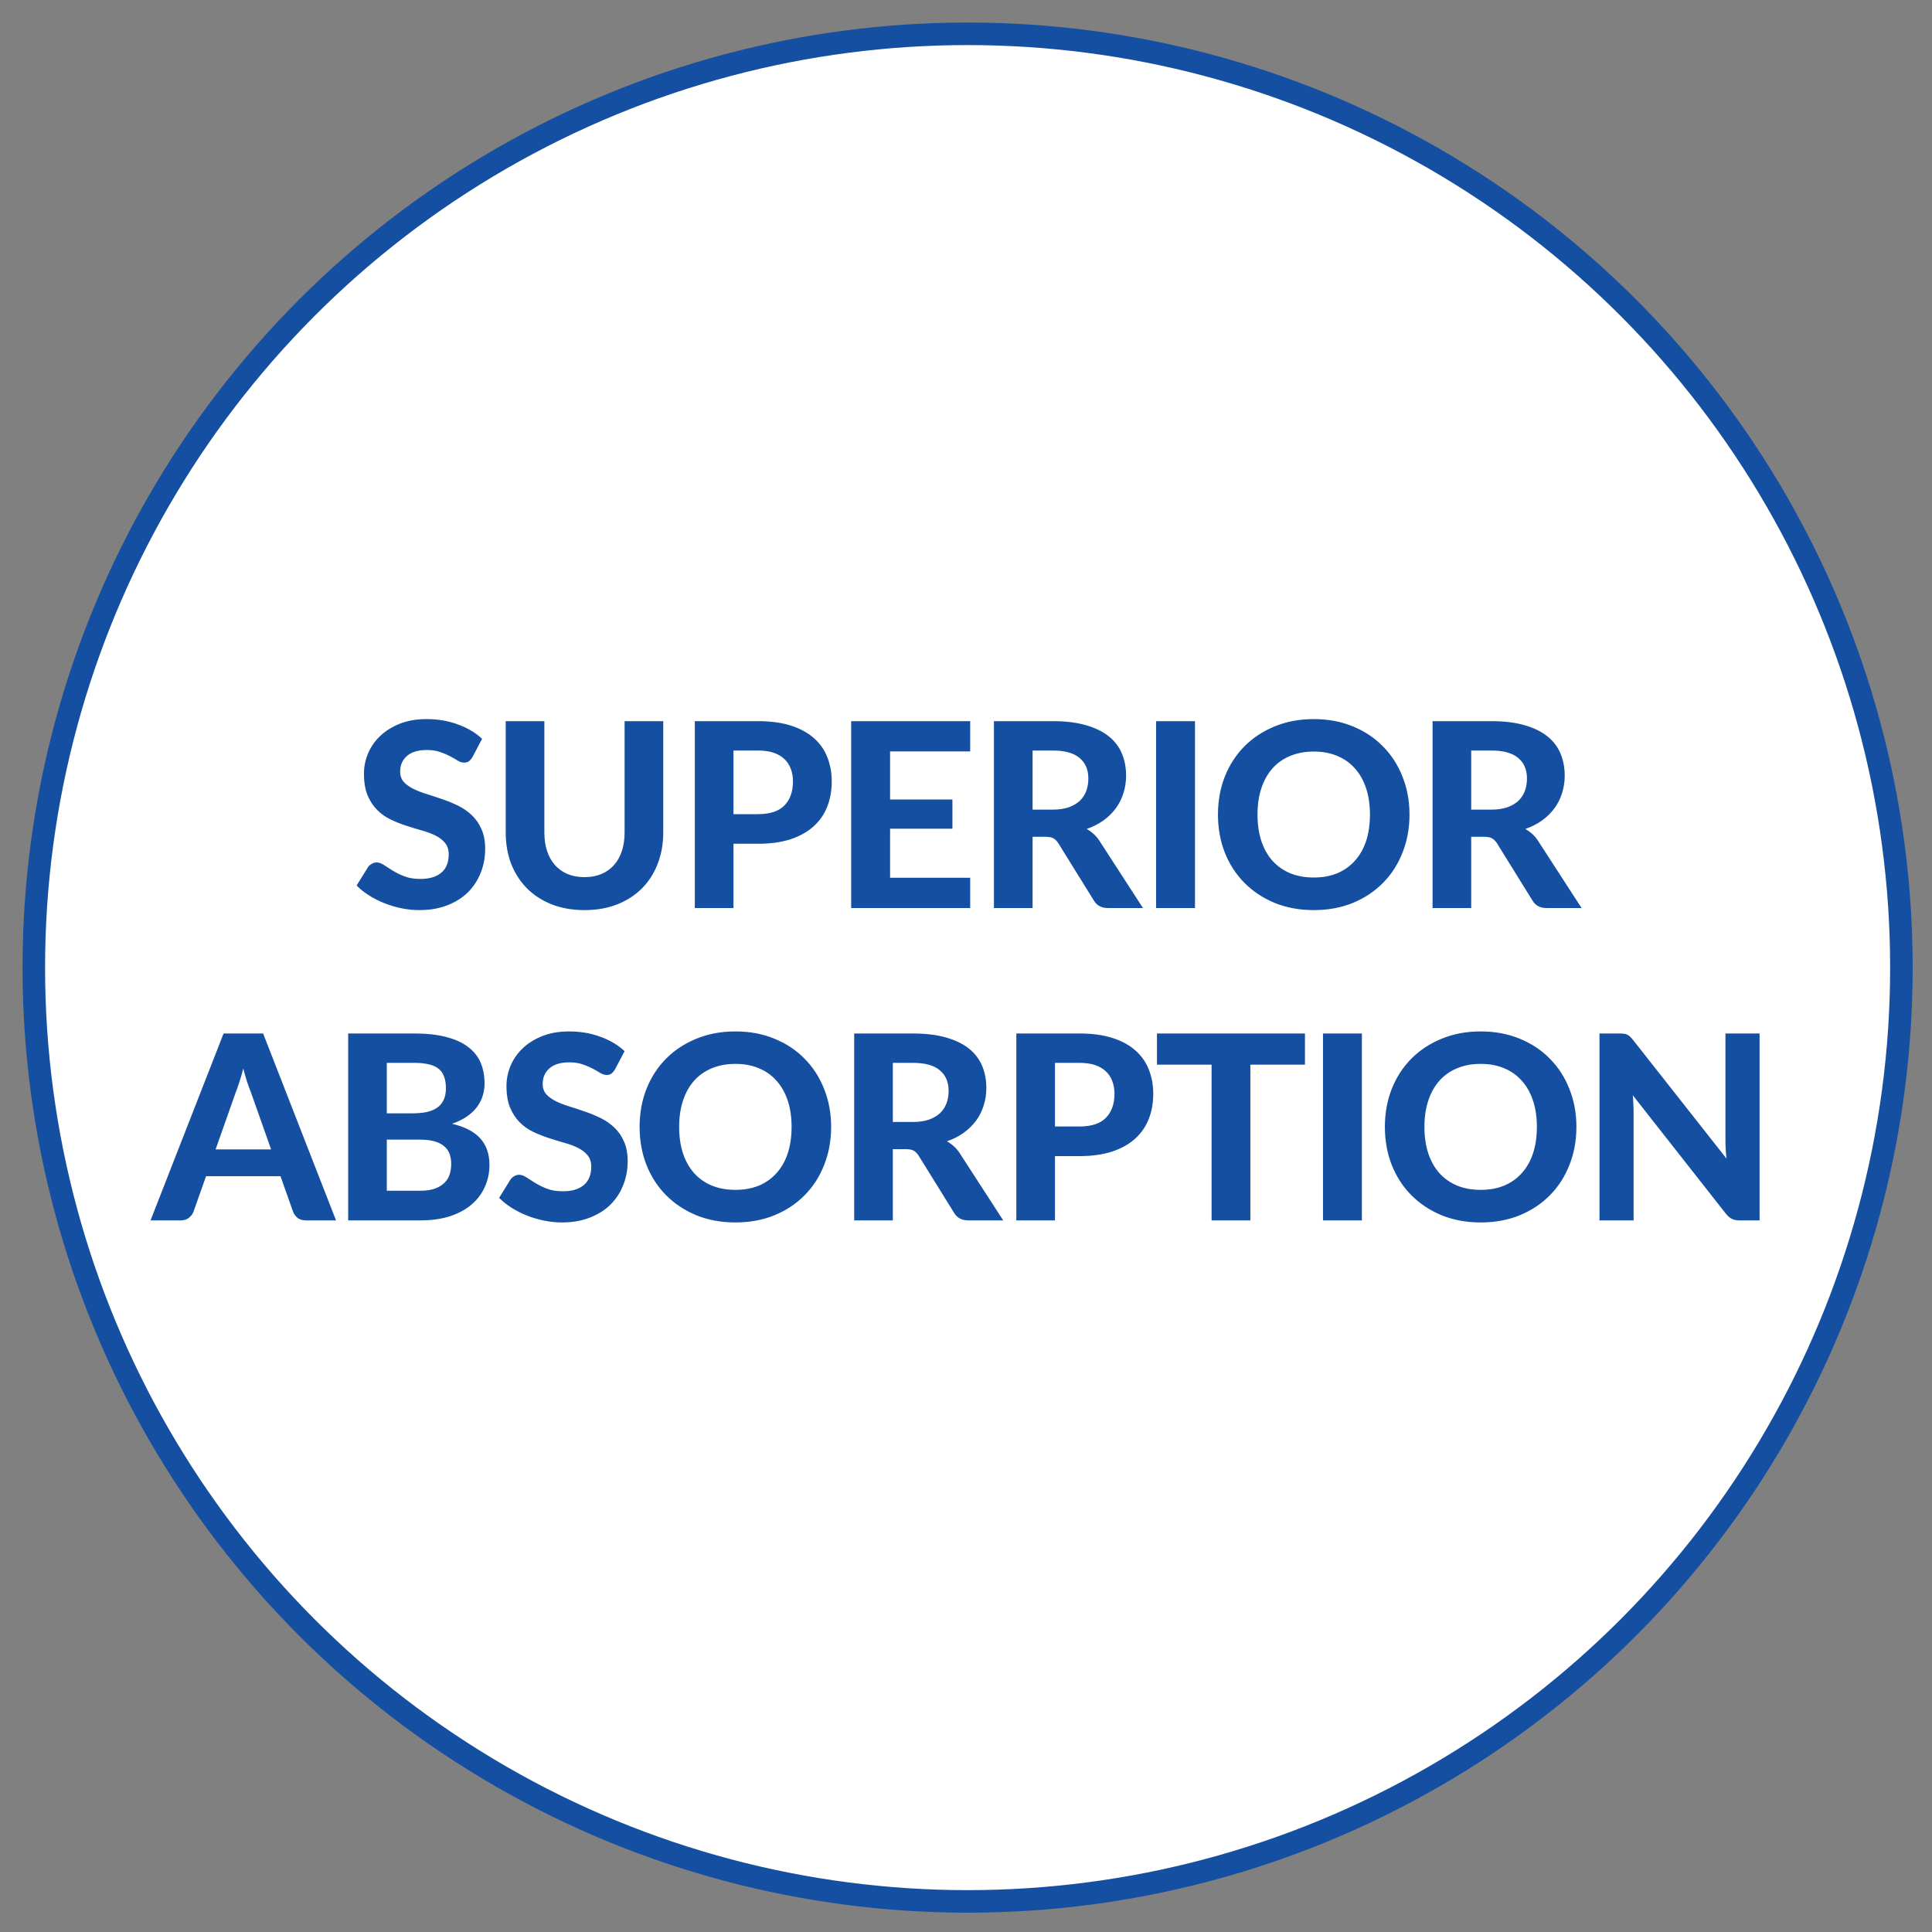
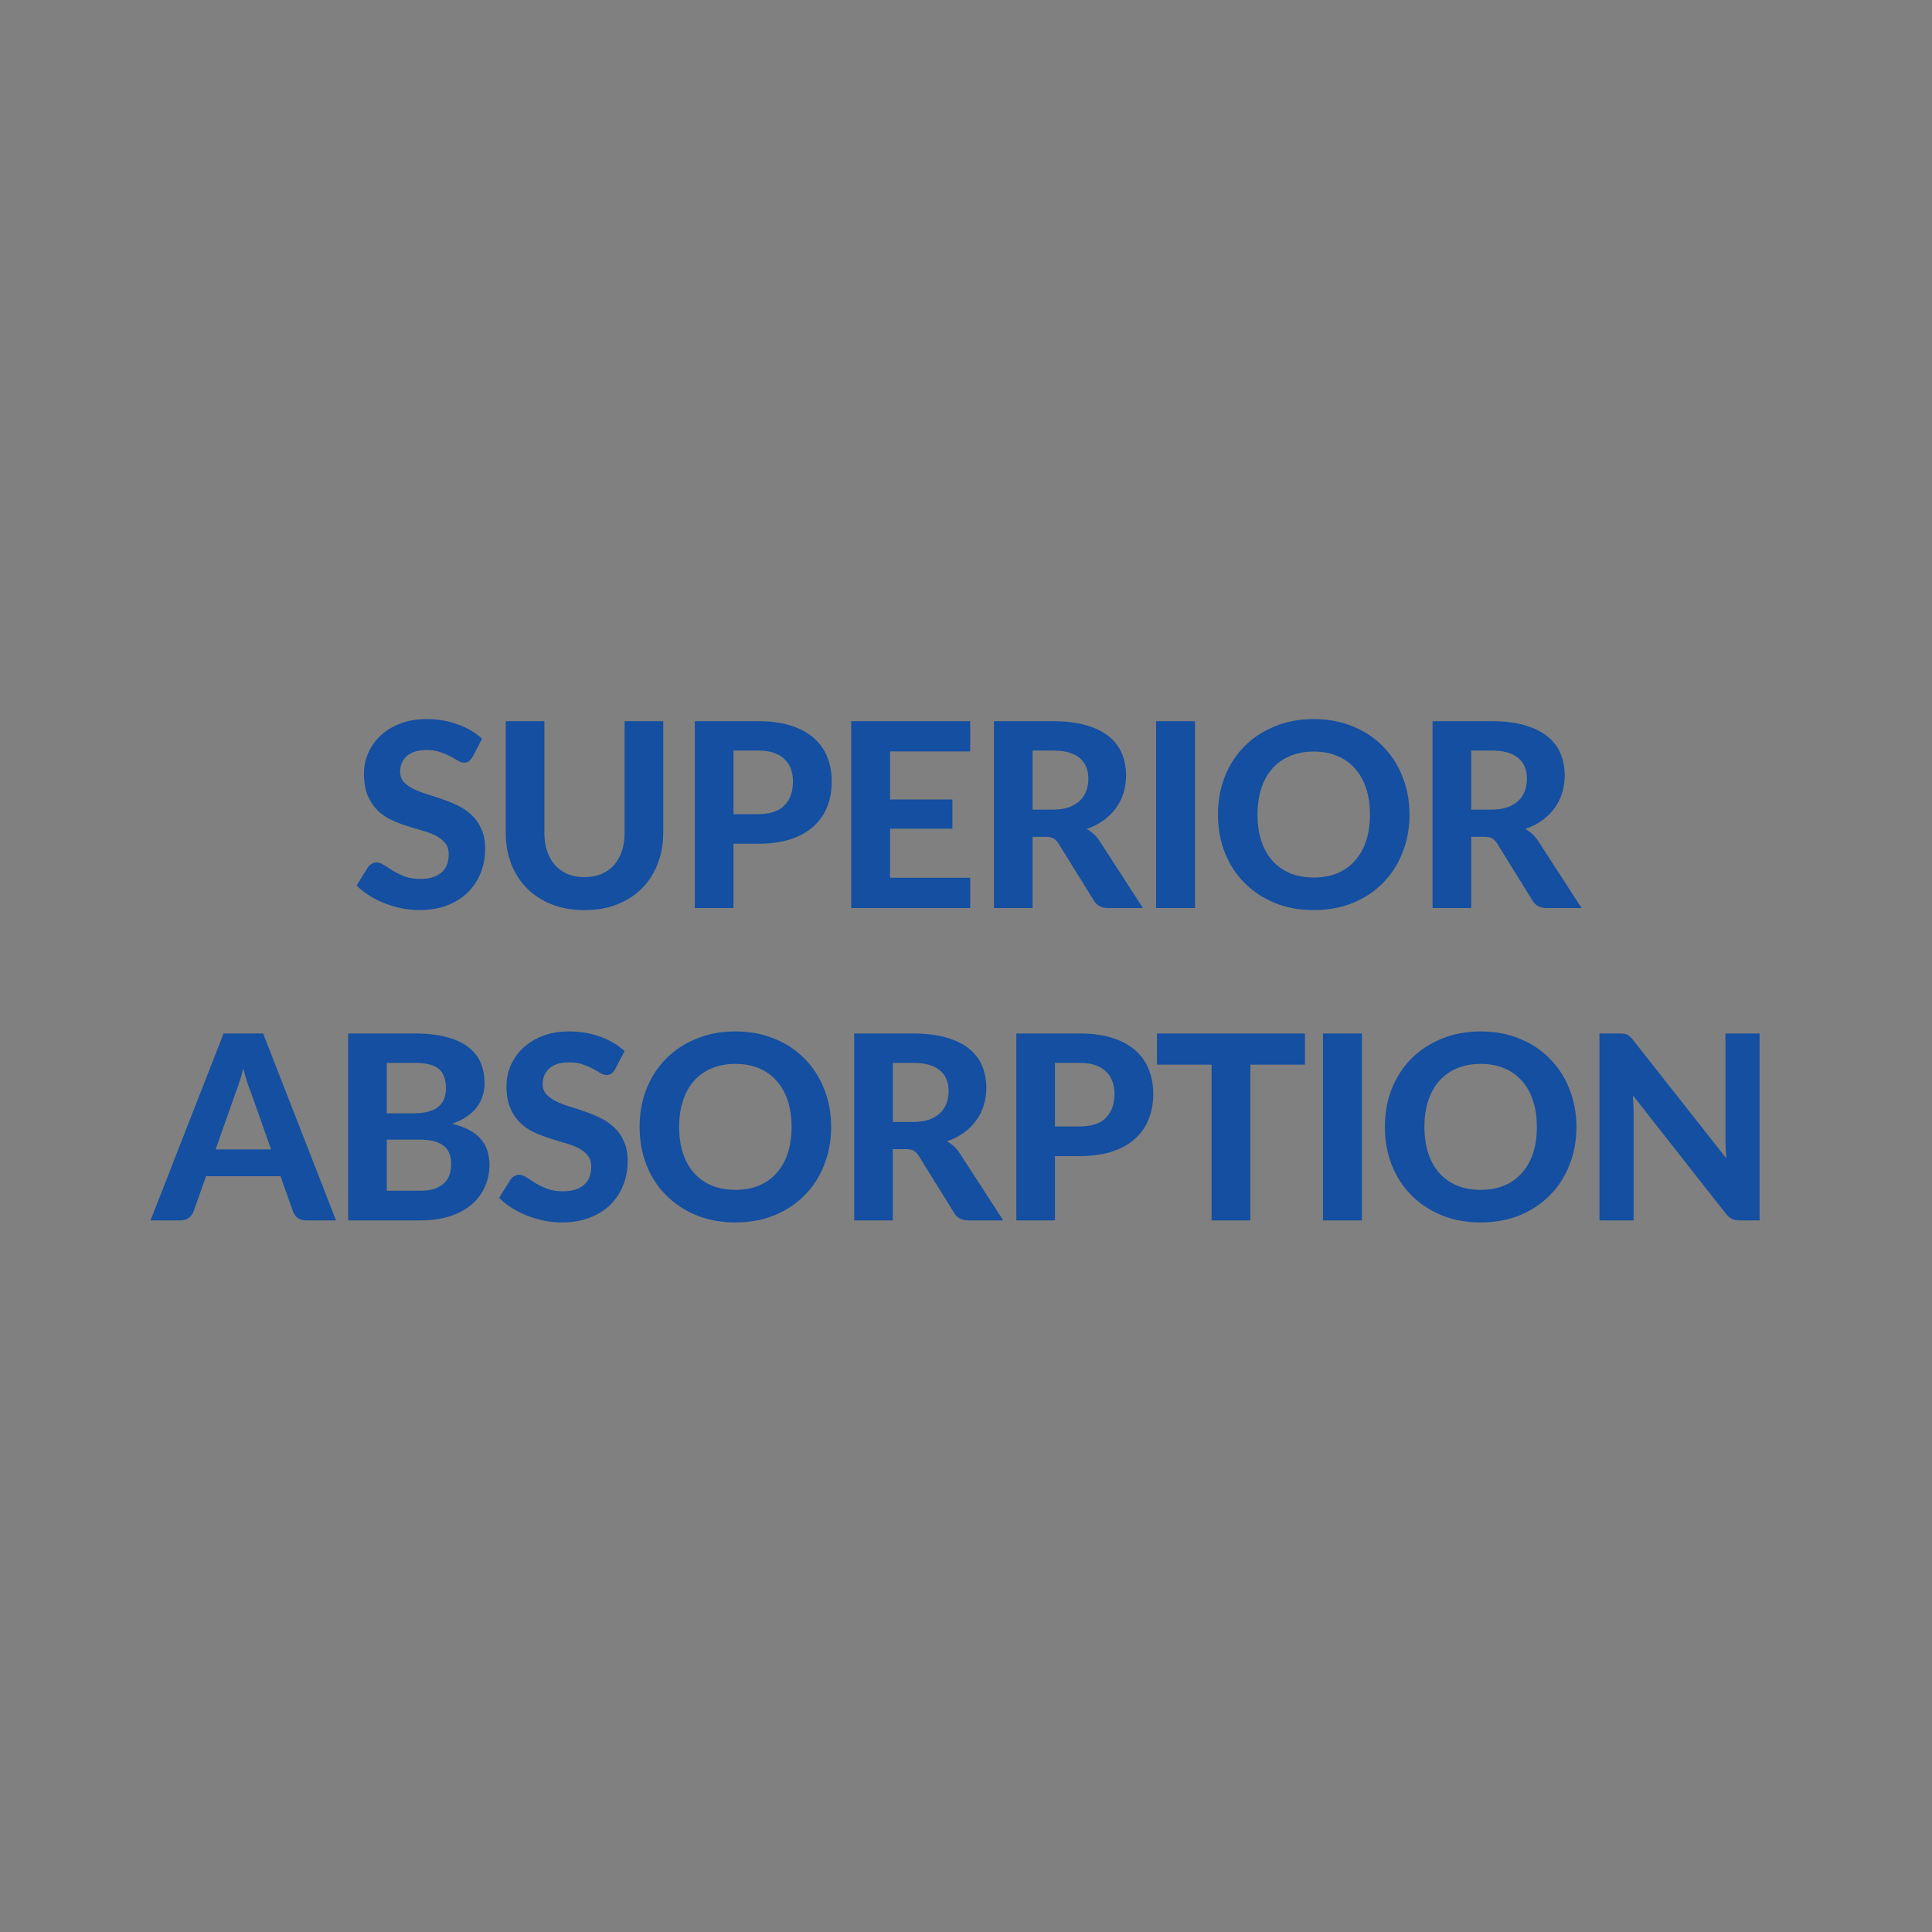
<svg xmlns="http://www.w3.org/2000/svg" fill="none" viewBox="0 0 600 600" height="600" width="600">
  <rect x="0" y="0" width="600" height="600" fill="#808080" stroke="none" />
-   <circle stroke-width="7" stroke="#144FA1" fill="white" r="290" cy="300.5" cx="300.5" />
  <path fill="#144FA1" d="M146.753 235.08C146.379 235.693 145.993 236.147 145.593 236.44C145.219 236.707 144.726 236.84 144.113 236.84C143.526 236.84 142.886 236.64 142.193 236.24C141.526 235.813 140.739 235.36 139.833 234.88C138.926 234.4 137.886 233.96 136.713 233.56C135.539 233.133 134.166 232.92 132.593 232.92C129.819 232.92 127.739 233.547 126.353 234.8C124.966 236.027 124.273 237.64 124.273 239.64C124.273 240.92 124.646 241.987 125.393 242.84C126.166 243.667 127.166 244.387 128.393 245C129.646 245.613 131.059 246.16 132.633 246.64C134.206 247.12 135.819 247.653 137.473 248.24C139.126 248.8 140.739 249.467 142.313 250.24C143.886 251.013 145.286 251.987 146.513 253.16C147.766 254.333 148.766 255.773 149.513 257.48C150.286 259.16 150.673 261.213 150.673 263.64C150.673 266.28 150.206 268.76 149.273 271.08C148.366 273.373 147.046 275.387 145.313 277.12C143.579 278.827 141.433 280.173 138.873 281.16C136.339 282.147 133.459 282.64 130.233 282.64C128.393 282.64 126.553 282.453 124.713 282.08C122.899 281.707 121.139 281.187 119.433 280.52C117.753 279.853 116.166 279.053 114.673 278.12C113.179 277.187 111.873 276.147 110.753 275L114.273 269.32C114.566 268.893 114.953 268.547 115.433 268.28C115.913 267.987 116.419 267.84 116.953 267.84C117.673 267.84 118.433 268.107 119.233 268.64C120.033 269.173 120.953 269.76 121.993 270.4C123.033 271.04 124.233 271.627 125.593 272.16C126.979 272.693 128.633 272.96 130.553 272.96C133.353 272.96 135.513 272.32 137.033 271.04C138.579 269.76 139.353 267.853 139.353 265.32C139.353 263.853 138.966 262.667 138.193 261.76C137.446 260.853 136.459 260.093 135.233 259.48C134.006 258.867 132.606 258.347 131.033 257.92C129.459 257.467 127.846 256.973 126.193 256.44C124.539 255.907 122.926 255.267 121.353 254.52C119.779 253.773 118.379 252.787 117.153 251.56C115.926 250.333 114.926 248.813 114.153 247C113.406 245.187 113.033 242.933 113.033 240.24C113.033 238.08 113.459 235.987 114.313 233.96C115.166 231.933 116.419 230.133 118.073 228.56C119.726 226.987 121.753 225.72 124.153 224.76C126.579 223.8 129.353 223.32 132.473 223.32C135.966 223.32 139.193 223.867 142.153 224.96C145.139 226.027 147.659 227.52 149.713 229.44L146.753 235.08ZM181.535 272.4C183.482 272.4 185.229 272.08 186.775 271.44C188.322 270.773 189.629 269.84 190.695 268.64C191.762 267.44 192.575 265.987 193.135 264.28C193.695 262.573 193.975 260.653 193.975 258.52V223.96H205.975V258.52C205.975 262.04 205.402 265.28 204.255 268.24C203.135 271.173 201.522 273.707 199.415 275.84C197.309 277.973 194.749 279.64 191.735 280.84C188.722 282.04 185.322 282.64 181.535 282.64C177.749 282.64 174.335 282.04 171.295 280.84C168.282 279.64 165.722 277.973 163.615 275.84C161.509 273.707 159.882 271.173 158.735 268.24C157.615 265.28 157.055 262.04 157.055 258.52V223.96H169.055V258.52C169.055 260.653 169.335 262.573 169.895 264.28C170.455 265.987 171.269 267.44 172.335 268.64C173.402 269.84 174.709 270.773 176.255 271.44C177.802 272.08 179.562 272.4 181.535 272.4ZM235.385 252.84C239.145 252.84 241.891 251.933 243.625 250.12C245.385 248.307 246.265 245.827 246.265 242.68C246.265 241.24 246.038 239.933 245.585 238.76C245.158 237.56 244.491 236.547 243.585 235.72C242.705 234.867 241.585 234.213 240.225 233.76C238.865 233.307 237.251 233.08 235.385 233.08H227.785V252.84H235.385ZM235.385 223.96C239.358 223.96 242.785 224.427 245.665 225.36C248.571 226.293 250.958 227.6 252.825 229.28C254.691 230.933 256.065 232.907 256.945 235.2C257.851 237.493 258.305 239.987 258.305 242.68C258.305 245.533 257.838 248.147 256.905 250.52C255.971 252.893 254.558 254.933 252.665 256.64C250.771 258.347 248.385 259.68 245.505 260.64C242.625 261.573 239.251 262.04 235.385 262.04H227.785V282H215.785V223.96H235.385ZM276.421 233.36V248.28H295.781V257.36H276.421V272.6H301.301V282H264.341V223.96H301.301V233.36H276.421ZM326.838 251.44C328.785 251.44 330.465 251.2 331.878 250.72C333.292 250.213 334.452 249.533 335.358 248.68C336.265 247.8 336.932 246.773 337.358 245.6C337.785 244.427 337.998 243.147 337.998 241.76C337.998 239.013 337.078 236.88 335.238 235.36C333.425 233.84 330.652 233.08 326.918 233.08H320.678V251.44H326.838ZM354.958 282H344.118C342.092 282 340.625 281.227 339.718 279.68L328.678 261.88C328.225 261.187 327.718 260.68 327.158 260.36C326.625 260.04 325.825 259.88 324.758 259.88H320.678V282H308.678V223.96H326.918C330.972 223.96 334.438 224.387 337.318 225.24C340.198 226.067 342.558 227.227 344.398 228.72C346.238 230.213 347.585 232 348.438 234.08C349.292 236.133 349.718 238.4 349.718 240.88C349.718 242.8 349.438 244.627 348.878 246.36C348.345 248.067 347.558 249.627 346.518 251.04C345.478 252.453 344.198 253.707 342.678 254.8C341.158 255.893 339.425 256.773 337.478 257.44C338.252 257.867 338.972 258.387 339.638 259C340.305 259.587 340.905 260.293 341.438 261.12L354.958 282ZM371.112 282H359.032V223.96H371.112V282ZM437.73 252.96C437.73 257.2 437.01 261.133 435.57 264.76C434.157 268.387 432.144 271.52 429.53 274.16C426.944 276.8 423.824 278.88 420.17 280.4C416.517 281.893 412.464 282.64 408.01 282.64C403.557 282.64 399.504 281.893 395.85 280.4C392.197 278.88 389.064 276.8 386.45 274.16C383.837 271.52 381.81 268.387 380.37 264.76C378.957 261.133 378.25 257.2 378.25 252.96C378.25 248.72 378.957 244.8 380.37 241.2C381.81 237.573 383.837 234.44 386.45 231.8C389.064 229.16 392.197 227.093 395.85 225.6C399.504 224.08 403.557 223.32 408.01 223.32C412.464 223.32 416.517 224.08 420.17 225.6C423.824 227.093 426.944 229.173 429.53 231.84C432.144 234.48 434.157 237.613 435.57 241.24C437.01 244.84 437.73 248.747 437.73 252.96ZM425.45 252.96C425.45 249.92 425.05 247.2 424.25 244.8C423.45 242.373 422.29 240.32 420.77 238.64C419.277 236.933 417.45 235.64 415.29 234.76C413.157 233.853 410.73 233.4 408.01 233.4C405.29 233.4 402.85 233.853 400.69 234.76C398.53 235.64 396.69 236.933 395.17 238.64C393.677 240.32 392.53 242.373 391.73 244.8C390.93 247.2 390.53 249.92 390.53 252.96C390.53 256.027 390.93 258.773 391.73 261.2C392.53 263.6 393.677 265.64 395.17 267.32C396.69 269 398.53 270.293 400.69 271.2C402.85 272.08 405.29 272.52 408.01 272.52C410.73 272.52 413.157 272.08 415.29 271.2C417.45 270.293 419.277 269 420.77 267.32C422.29 265.64 423.45 263.6 424.25 261.2C425.05 258.773 425.45 256.027 425.45 252.96ZM463.054 251.44C465.001 251.44 466.681 251.2 468.094 250.72C469.507 250.213 470.667 249.533 471.574 248.68C472.481 247.8 473.147 246.773 473.574 245.6C474.001 244.427 474.214 243.147 474.214 241.76C474.214 239.013 473.294 236.88 471.454 235.36C469.641 233.84 466.867 233.08 463.134 233.08H456.894V251.44H463.054ZM491.174 282H480.334C478.307 282 476.841 281.227 475.934 279.68L464.894 261.88C464.441 261.187 463.934 260.68 463.374 260.36C462.841 260.04 462.041 259.88 460.974 259.88H456.894V282H444.894V223.96H463.134C467.187 223.96 470.654 224.387 473.534 225.24C476.414 226.067 478.774 227.227 480.614 228.72C482.454 230.213 483.801 232 484.654 234.08C485.507 236.133 485.934 238.4 485.934 240.88C485.934 242.8 485.654 244.627 485.094 246.36C484.561 248.067 483.774 249.627 482.734 251.04C481.694 252.453 480.414 253.707 478.894 254.8C477.374 255.893 475.641 256.773 473.694 257.44C474.467 257.867 475.187 258.387 475.854 259C476.521 259.587 477.121 260.293 477.654 261.12L491.174 282ZM84.193 356.96L77.913 339.2C77.54 338.267 77.14 337.173 76.713 335.92C76.313 334.667 75.927 333.307 75.553 331.84C75.18 333.333 74.78 334.72 74.353 336C73.953 337.253 73.567 338.347 73.193 339.28L66.953 356.96H84.193ZM104.353 379H95.033C93.993 379 93.14 378.76 92.473 378.28C91.833 377.773 91.353 377.133 91.033 376.36L87.113 365.28H63.993L60.073 376.36C59.807 377.027 59.34 377.64 58.673 378.2C58.007 378.733 57.167 379 56.153 379H46.753L69.433 320.96H81.713L104.353 379ZM130.405 369.8C132.325 369.8 133.899 369.573 135.125 369.12C136.379 368.64 137.379 368.013 138.125 367.24C138.872 366.467 139.392 365.587 139.685 364.6C139.979 363.587 140.125 362.547 140.125 361.48C140.125 360.307 139.952 359.253 139.605 358.32C139.259 357.387 138.699 356.6 137.925 355.96C137.152 355.293 136.139 354.787 134.885 354.44C133.659 354.093 132.139 353.92 130.325 353.92H120.125V369.8H130.405ZM120.125 330.08V345.76H128.005C129.685 345.76 131.179 345.627 132.485 345.36C133.792 345.067 134.885 344.613 135.765 344C136.645 343.387 137.312 342.587 137.765 341.6C138.245 340.587 138.485 339.373 138.485 337.96C138.485 336.52 138.285 335.293 137.885 334.28C137.512 333.267 136.925 332.453 136.125 331.84C135.325 331.227 134.312 330.787 133.085 330.52C131.859 330.227 130.405 330.08 128.725 330.08H120.125ZM128.725 320.96C132.619 320.96 135.939 321.333 138.685 322.08C141.459 322.8 143.712 323.84 145.445 325.2C147.205 326.533 148.485 328.16 149.285 330.08C150.085 332 150.485 334.147 150.485 336.52C150.485 337.853 150.285 339.133 149.885 340.36C149.512 341.587 148.912 342.747 148.085 343.84C147.285 344.907 146.245 345.88 144.965 346.76C143.685 347.64 142.165 348.387 140.405 349C144.352 349.933 147.272 351.453 149.165 353.56C151.059 355.667 152.005 358.4 152.005 361.76C152.005 364.213 151.525 366.493 150.565 368.6C149.632 370.707 148.259 372.533 146.445 374.08C144.632 375.627 142.392 376.84 139.725 377.72C137.085 378.573 134.045 379 130.605 379H108.125V320.96H128.725ZM191.012 332.08C190.639 332.693 190.252 333.147 189.852 333.44C189.479 333.707 188.986 333.84 188.372 333.84C187.786 333.84 187.146 333.64 186.452 333.24C185.786 332.813 184.999 332.36 184.092 331.88C183.186 331.4 182.146 330.96 180.972 330.56C179.799 330.133 178.426 329.92 176.852 329.92C174.079 329.92 171.999 330.547 170.612 331.8C169.226 333.027 168.532 334.64 168.532 336.64C168.532 337.92 168.906 338.987 169.652 339.84C170.426 340.667 171.426 341.387 172.652 342C173.906 342.613 175.319 343.16 176.892 343.64C178.466 344.12 180.079 344.653 181.732 345.24C183.386 345.8 184.999 346.467 186.572 347.24C188.146 348.013 189.546 348.987 190.772 350.16C192.026 351.333 193.026 352.773 193.772 354.48C194.546 356.16 194.932 358.213 194.932 360.64C194.932 363.28 194.466 365.76 193.532 368.08C192.626 370.373 191.306 372.387 189.572 374.12C187.839 375.827 185.692 377.173 183.132 378.16C180.599 379.147 177.719 379.64 174.492 379.64C172.652 379.64 170.812 379.453 168.972 379.08C167.159 378.707 165.399 378.187 163.692 377.52C162.012 376.853 160.426 376.053 158.932 375.12C157.439 374.187 156.132 373.147 155.012 372L158.532 366.32C158.826 365.893 159.212 365.547 159.692 365.28C160.172 364.987 160.679 364.84 161.212 364.84C161.932 364.84 162.692 365.107 163.492 365.64C164.292 366.173 165.212 366.76 166.252 367.4C167.292 368.04 168.492 368.627 169.852 369.16C171.239 369.693 172.892 369.96 174.812 369.96C177.612 369.96 179.772 369.32 181.292 368.04C182.839 366.76 183.612 364.853 183.612 362.32C183.612 360.853 183.226 359.667 182.452 358.76C181.706 357.853 180.719 357.093 179.492 356.48C178.266 355.867 176.866 355.347 175.292 354.92C173.719 354.467 172.106 353.973 170.452 353.44C168.799 352.907 167.186 352.267 165.612 351.52C164.039 350.773 162.639 349.787 161.412 348.56C160.186 347.333 159.186 345.813 158.412 344C157.666 342.187 157.292 339.933 157.292 337.24C157.292 335.08 157.719 332.987 158.572 330.96C159.426 328.933 160.679 327.133 162.332 325.56C163.986 323.987 166.012 322.72 168.412 321.76C170.839 320.8 173.612 320.32 176.732 320.32C180.226 320.32 183.452 320.867 186.412 321.96C189.399 323.027 191.919 324.52 193.972 326.44L191.012 332.08ZM258.115 349.96C258.115 354.2 257.395 358.133 255.955 361.76C254.541 365.387 252.528 368.52 249.915 371.16C247.328 373.8 244.208 375.88 240.555 377.4C236.901 378.893 232.848 379.64 228.395 379.64C223.941 379.64 219.888 378.893 216.235 377.4C212.581 375.88 209.448 373.8 206.835 371.16C204.221 368.52 202.195 365.387 200.755 361.76C199.341 358.133 198.635 354.2 198.635 349.96C198.635 345.72 199.341 341.8 200.755 338.2C202.195 334.573 204.221 331.44 206.835 328.8C209.448 326.16 212.581 324.093 216.235 322.6C219.888 321.08 223.941 320.32 228.395 320.32C232.848 320.32 236.901 321.08 240.555 322.6C244.208 324.093 247.328 326.173 249.915 328.84C252.528 331.48 254.541 334.613 255.955 338.24C257.395 341.84 258.115 345.747 258.115 349.96ZM245.835 349.96C245.835 346.92 245.435 344.2 244.635 341.8C243.835 339.373 242.675 337.32 241.155 335.64C239.661 333.933 237.835 332.64 235.675 331.76C233.541 330.853 231.115 330.4 228.395 330.4C225.675 330.4 223.235 330.853 221.075 331.76C218.915 332.64 217.075 333.933 215.555 335.64C214.061 337.32 212.915 339.373 212.115 341.8C211.315 344.2 210.915 346.92 210.915 349.96C210.915 353.027 211.315 355.773 212.115 358.2C212.915 360.6 214.061 362.64 215.555 364.32C217.075 366 218.915 367.293 221.075 368.2C223.235 369.08 225.675 369.52 228.395 369.52C231.115 369.52 233.541 369.08 235.675 368.2C237.835 367.293 239.661 366 241.155 364.32C242.675 362.64 243.835 360.6 244.635 358.2C245.435 355.773 245.835 353.027 245.835 349.96ZM283.438 348.44C285.385 348.44 287.065 348.2 288.478 347.72C289.892 347.213 291.052 346.533 291.958 345.68C292.865 344.8 293.532 343.773 293.958 342.6C294.385 341.427 294.598 340.147 294.598 338.76C294.598 336.013 293.678 333.88 291.838 332.36C290.025 330.84 287.252 330.08 283.518 330.08H277.278V348.44H283.438ZM311.558 379H300.718C298.692 379 297.225 378.227 296.318 376.68L285.278 358.88C284.825 358.187 284.318 357.68 283.758 357.36C283.225 357.04 282.425 356.88 281.358 356.88H277.278V379H265.278V320.96H283.518C287.572 320.96 291.038 321.387 293.918 322.24C296.798 323.067 299.158 324.227 300.998 325.72C302.838 327.213 304.185 329 305.038 331.08C305.892 333.133 306.318 335.4 306.318 337.88C306.318 339.8 306.038 341.627 305.478 343.36C304.945 345.067 304.158 346.627 303.118 348.04C302.078 349.453 300.798 350.707 299.278 351.8C297.758 352.893 296.025 353.773 294.078 354.44C294.852 354.867 295.572 355.387 296.238 356C296.905 356.587 297.505 357.293 298.038 358.12L311.558 379ZM335.232 349.84C338.992 349.84 341.738 348.933 343.472 347.12C345.232 345.307 346.112 342.827 346.112 339.68C346.112 338.24 345.885 336.933 345.432 335.76C345.005 334.56 344.338 333.547 343.432 332.72C342.552 331.867 341.432 331.213 340.072 330.76C338.712 330.307 337.098 330.08 335.232 330.08H327.632V349.84H335.232ZM335.232 320.96C339.205 320.96 342.632 321.427 345.512 322.36C348.418 323.293 350.805 324.6 352.672 326.28C354.538 327.933 355.912 329.907 356.792 332.2C357.698 334.493 358.152 336.987 358.152 339.68C358.152 342.533 357.685 345.147 356.752 347.52C355.818 349.893 354.405 351.933 352.512 353.64C350.618 355.347 348.232 356.68 345.352 357.64C342.472 358.573 339.098 359.04 335.232 359.04H327.632V379H315.632V320.96H335.232ZM405.268 330.64H388.308V379H376.268V330.64H359.308V320.96H405.268V330.64ZM422.949 379H410.869V320.96H422.949V379ZM489.568 349.96C489.568 354.2 488.848 358.133 487.408 361.76C485.995 365.387 483.981 368.52 481.368 371.16C478.781 373.8 475.661 375.88 472.008 377.4C468.355 378.893 464.301 379.64 459.848 379.64C455.395 379.64 451.341 378.893 447.688 377.4C444.035 375.88 440.901 373.8 438.288 371.16C435.675 368.52 433.648 365.387 432.208 361.76C430.795 358.133 430.088 354.2 430.088 349.96C430.088 345.72 430.795 341.8 432.208 338.2C433.648 334.573 435.675 331.44 438.288 328.8C440.901 326.16 444.035 324.093 447.688 322.6C451.341 321.08 455.395 320.32 459.848 320.32C464.301 320.32 468.355 321.08 472.008 322.6C475.661 324.093 478.781 326.173 481.368 328.84C483.981 331.48 485.995 334.613 487.408 338.24C488.848 341.84 489.568 345.747 489.568 349.96ZM477.288 349.96C477.288 346.92 476.888 344.2 476.088 341.8C475.288 339.373 474.128 337.32 472.608 335.64C471.115 333.933 469.288 332.64 467.128 331.76C464.995 330.853 462.568 330.4 459.848 330.4C457.128 330.4 454.688 330.853 452.528 331.76C450.368 332.64 448.528 333.933 447.008 335.64C445.515 337.32 444.368 339.373 443.568 341.8C442.768 344.2 442.368 346.92 442.368 349.96C442.368 353.027 442.768 355.773 443.568 358.2C444.368 360.6 445.515 362.64 447.008 364.32C448.528 366 450.368 367.293 452.528 368.2C454.688 369.08 457.128 369.52 459.848 369.52C462.568 369.52 464.995 369.08 467.128 368.2C469.288 367.293 471.115 366 472.608 364.32C474.128 362.64 475.288 360.6 476.088 358.2C476.888 355.773 477.288 353.027 477.288 349.96ZM546.452 320.96V379H540.252C539.318 379 538.532 378.853 537.892 378.56C537.252 378.24 536.625 377.707 536.012 376.96L507.092 340.16C507.172 341.093 507.225 342.013 507.252 342.92C507.305 343.827 507.332 344.667 507.332 345.44V379H496.732V320.96H503.052C503.558 320.96 503.985 320.987 504.332 321.04C504.705 321.067 505.038 321.16 505.332 321.32C505.625 321.453 505.905 321.64 506.172 321.88C506.438 322.12 506.732 322.44 507.052 322.84L536.172 359.8C536.065 358.787 535.985 357.813 535.932 356.88C535.878 355.92 535.852 355.013 535.852 354.16V320.96H546.452Z" />
</svg>